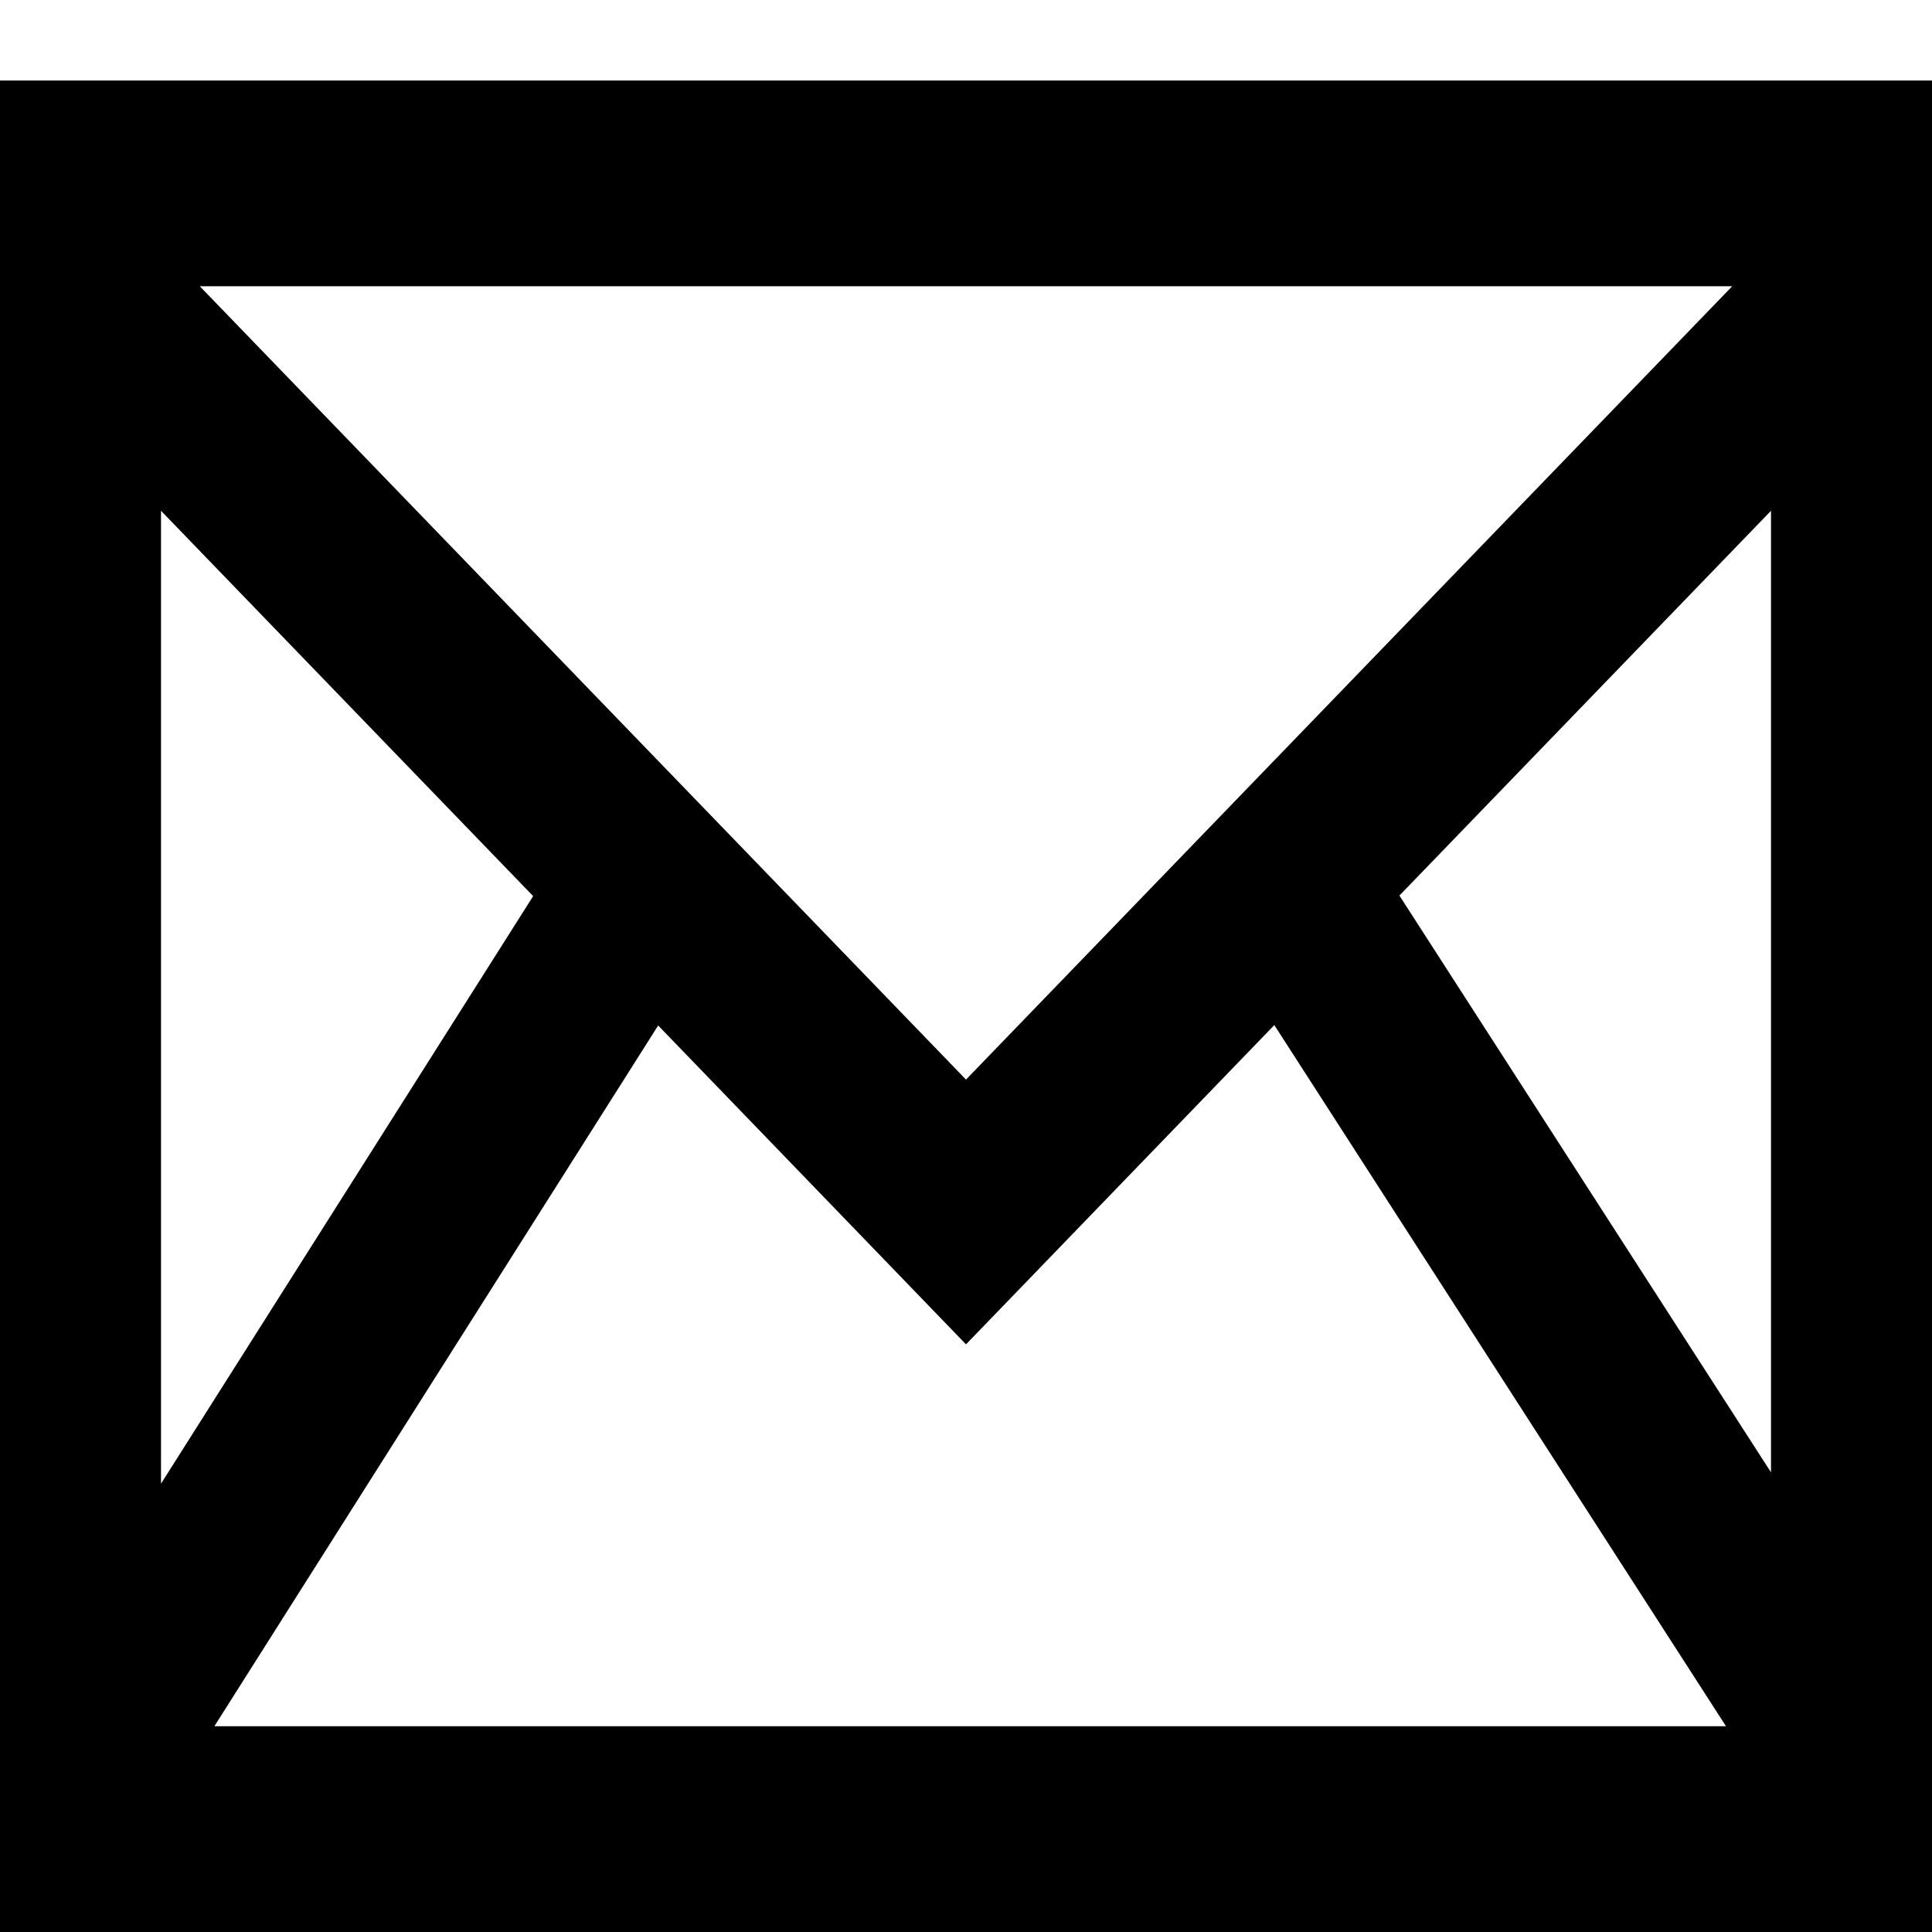
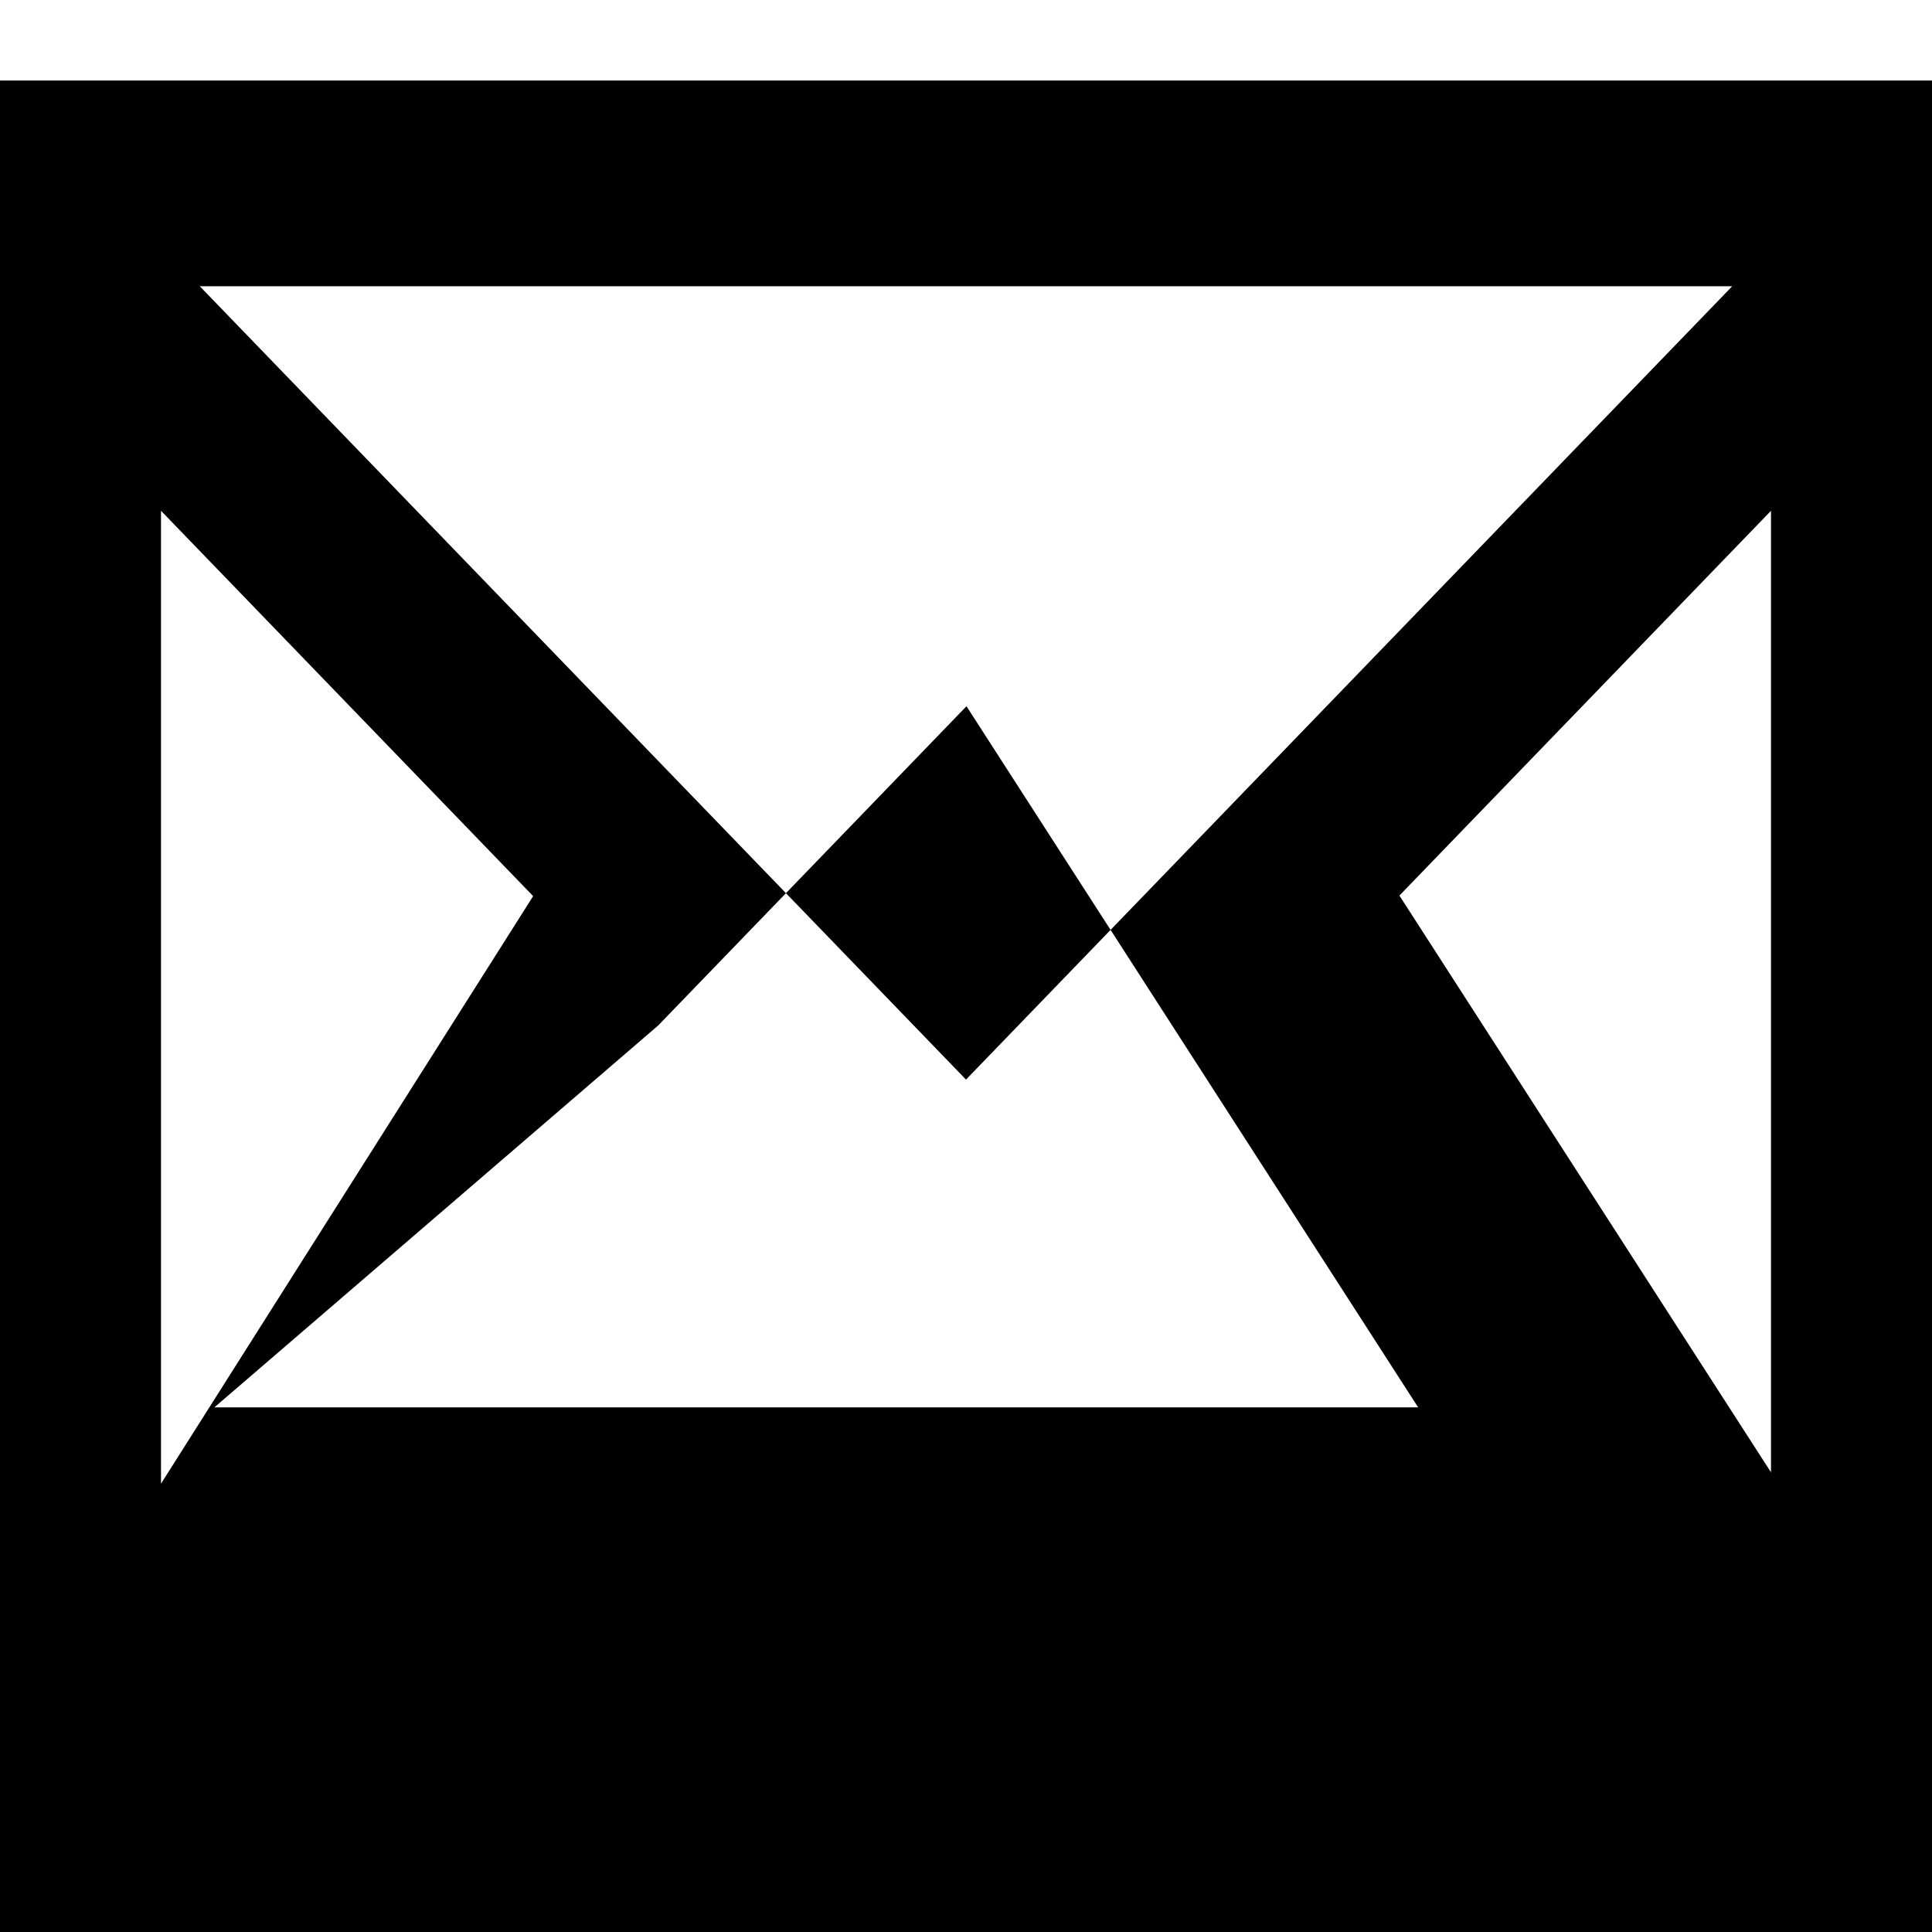
<svg xmlns="http://www.w3.org/2000/svg" version="1.1" id="Layer_1" x="0px" y="0px" width="24px" height="24px" viewBox="0 0 24 24" enable-background="new 0 0 24 24" xml:space="preserve">
-   <path d="M0,1v23h24V1H0z M6.623,11.132L2,18.431V6.345L6.623,11.132z M2.482,3.556h19.036L12,13.411L2.482,3.556z M8.176,12.739  L12,16.7l3.83-3.966l5.611,8.71H2.663L8.176,12.739z M17.384,11.125L22,6.345V18.29L17.384,11.125z" />
+   <path d="M0,1v23h24V1H0z M6.623,11.132L2,18.431V6.345L6.623,11.132z M2.482,3.556h19.036L12,13.411L2.482,3.556z M8.176,12.739  l3.83-3.966l5.611,8.71H2.663L8.176,12.739z M17.384,11.125L22,6.345V18.29L17.384,11.125z" />
</svg>